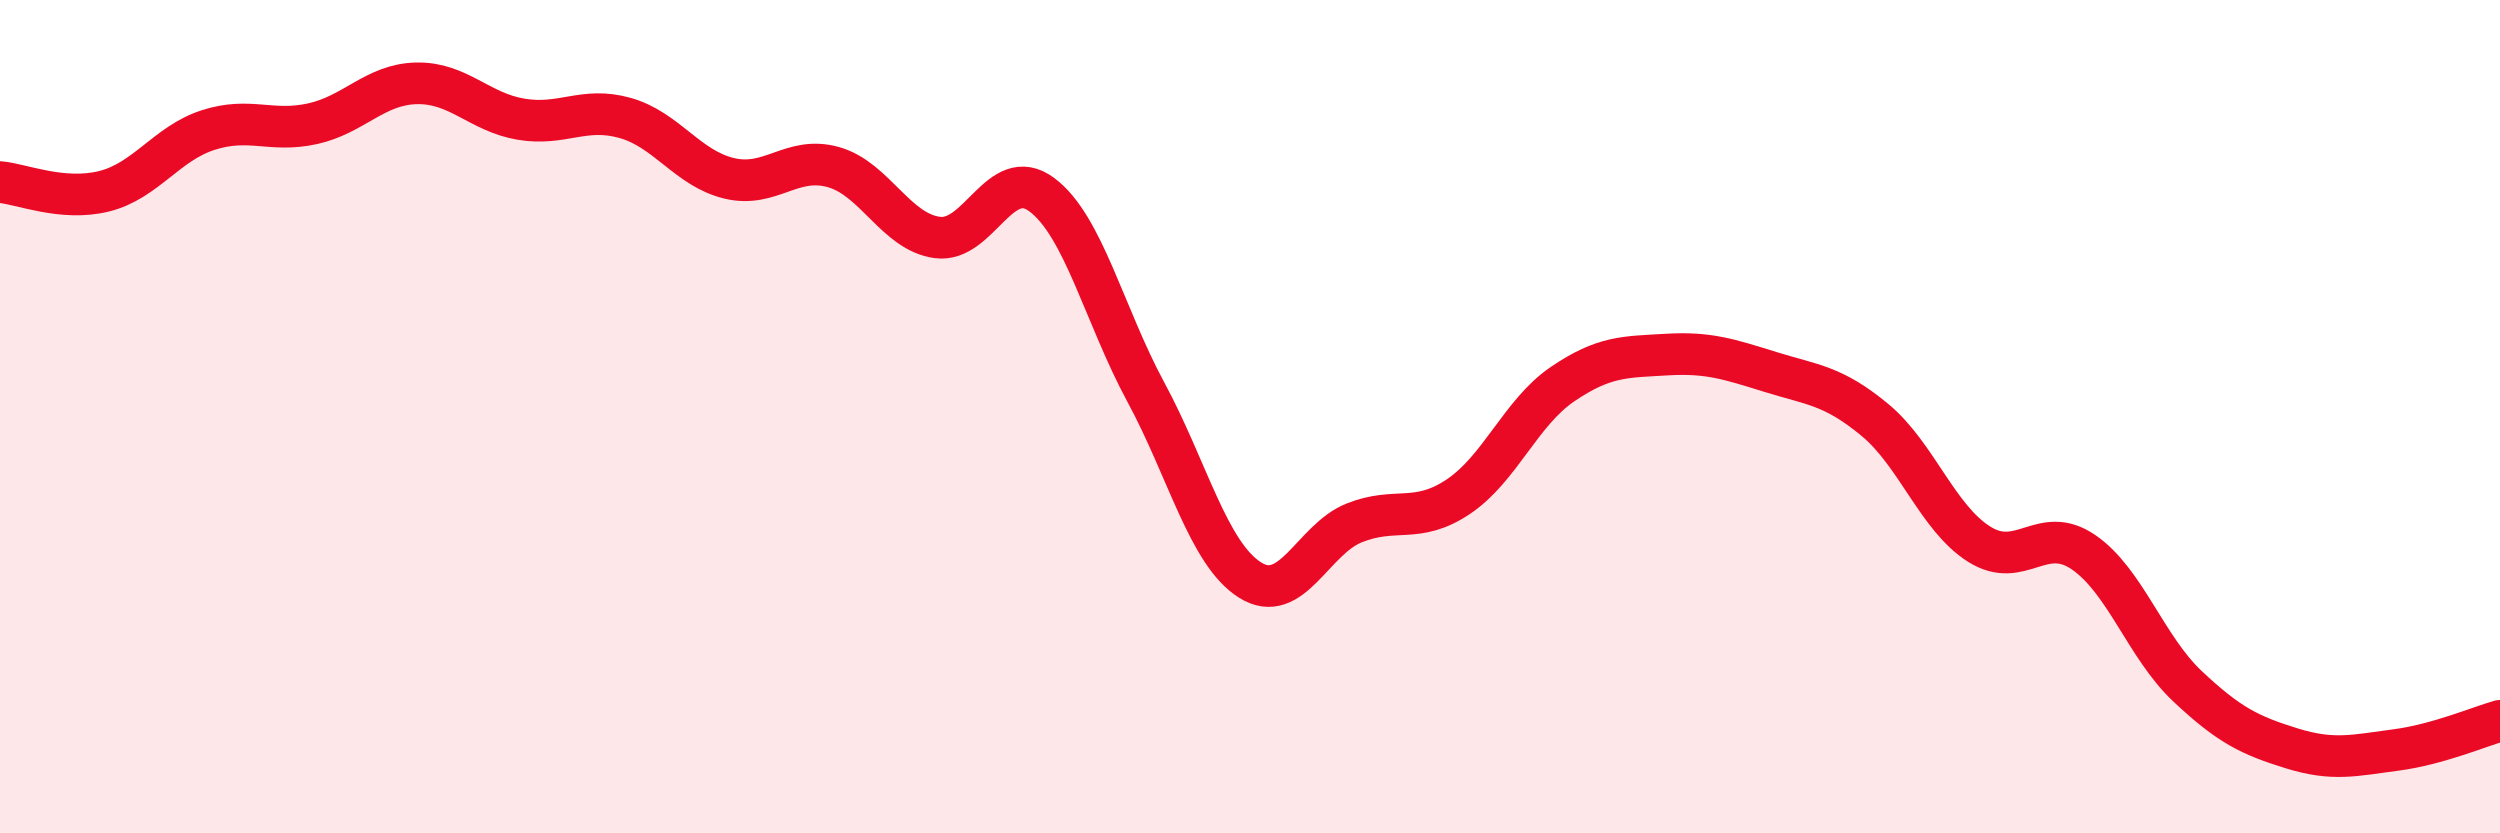
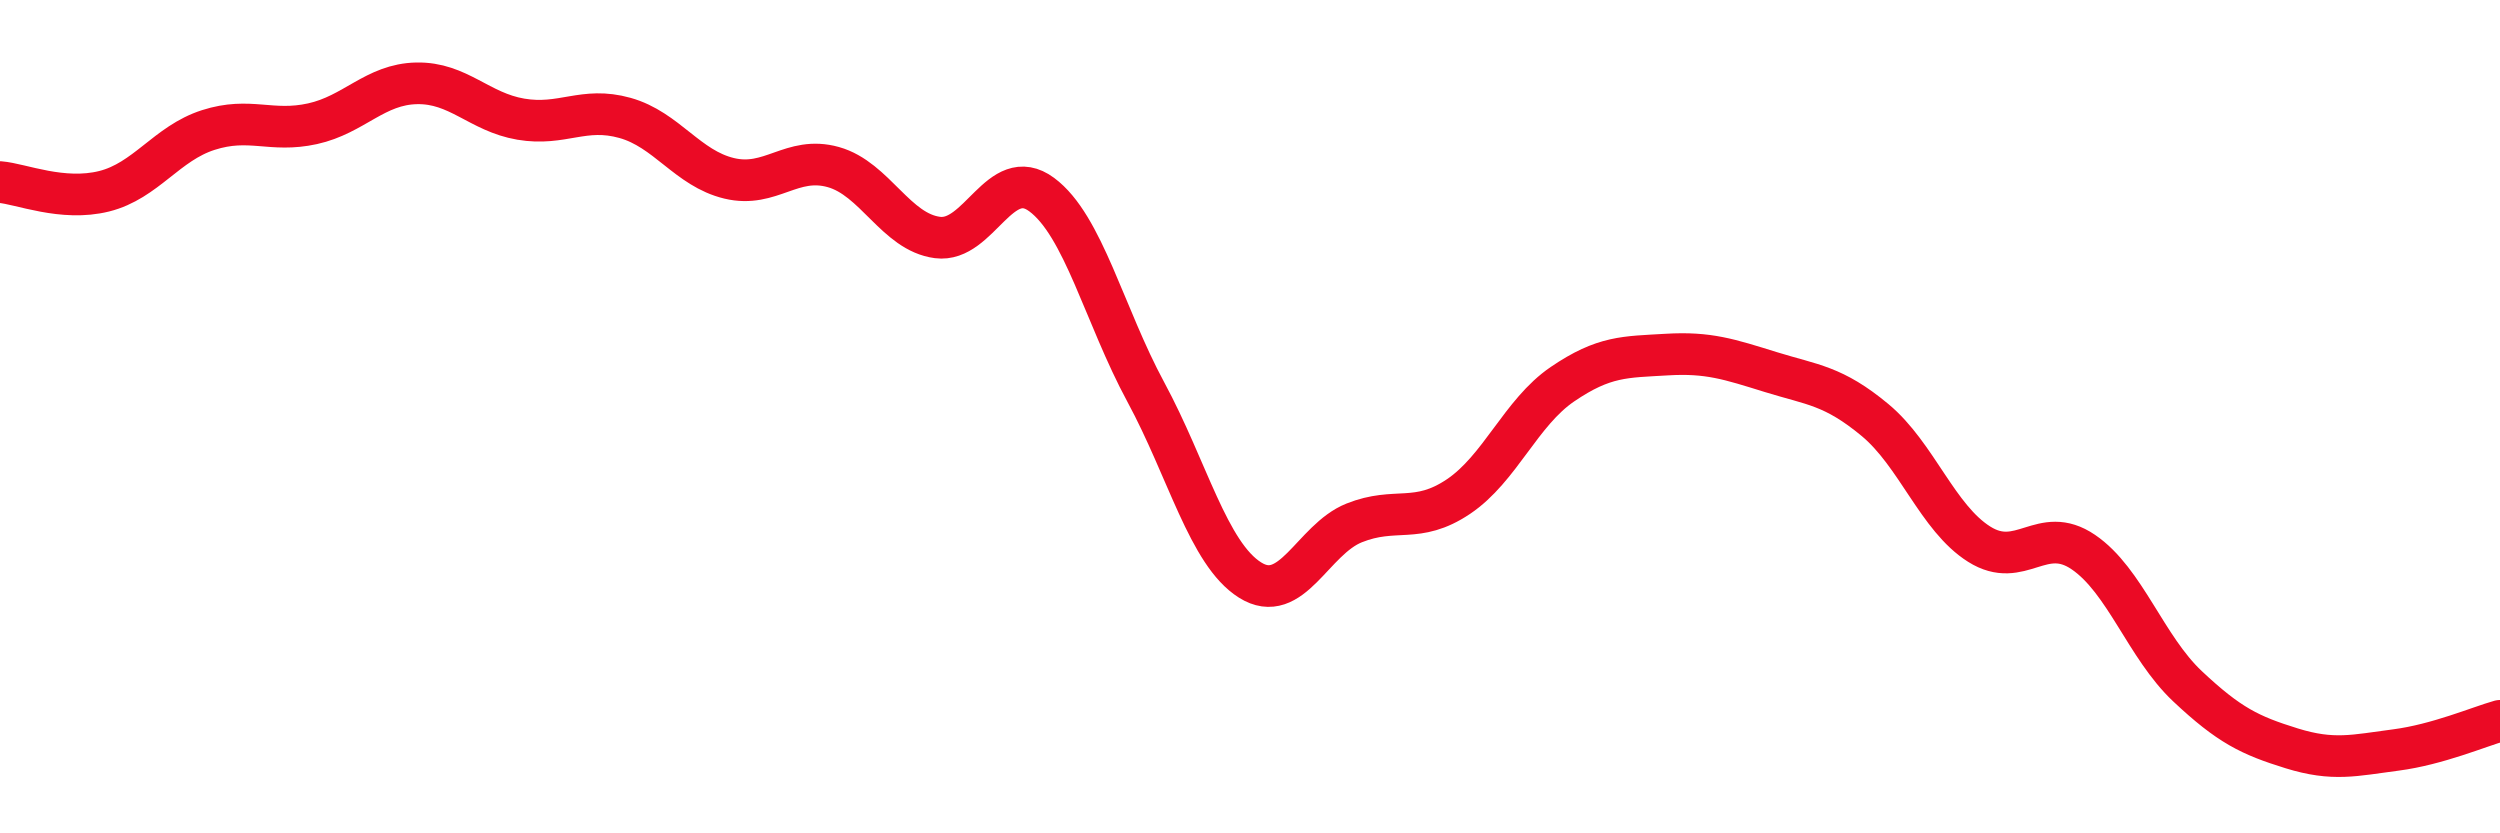
<svg xmlns="http://www.w3.org/2000/svg" width="60" height="20" viewBox="0 0 60 20">
-   <path d="M 0,4.37 C 0.5,4.41 1.5,4.84 2.5,4.59 C 3.5,4.34 4,3.44 5,3.12 C 6,2.8 6.5,3.19 7.5,2.97 C 8.5,2.75 9,2.02 10,2 C 11,1.98 11.5,2.69 12.5,2.86 C 13.5,3.03 14,2.55 15,2.83 C 16,3.11 16.5,4.04 17.5,4.28 C 18.5,4.52 19,3.73 20,4.01 C 21,4.29 21.5,5.57 22.5,5.7 C 23.5,5.83 24,3.93 25,4.67 C 26,5.41 26.5,7.56 27.5,9.41 C 28.5,11.26 29,13.29 30,13.92 C 31,14.55 31.5,12.95 32.5,12.55 C 33.5,12.15 34,12.59 35,11.92 C 36,11.25 36.5,9.9 37.5,9.22 C 38.5,8.54 39,8.57 40,8.51 C 41,8.45 41.5,8.62 42.5,8.93 C 43.5,9.24 44,9.25 45,10.08 C 46,10.91 46.5,12.43 47.5,13.06 C 48.5,13.69 49,12.57 50,13.25 C 51,13.93 51.5,15.53 52.5,16.47 C 53.5,17.41 54,17.65 55,17.96 C 56,18.27 56.5,18.13 57.5,18 C 58.5,17.87 59.5,17.44 60,17.3L60 20L0 20Z" fill="#EB0A25" opacity="0.1" stroke-linecap="round" stroke-linejoin="round" />
  <path d="M 0,4.37 C 0.5,4.41 1.5,4.84 2.5,4.59 C 3.5,4.34 4,3.44 5,3.12 C 6,2.8 6.5,3.19 7.5,2.97 C 8.5,2.75 9,2.02 10,2 C 11,1.98 11.5,2.69 12.5,2.86 C 13.5,3.03 14,2.55 15,2.83 C 16,3.11 16.5,4.04 17.5,4.28 C 18.5,4.52 19,3.73 20,4.01 C 21,4.29 21.5,5.57 22.5,5.7 C 23.5,5.83 24,3.93 25,4.67 C 26,5.41 26.5,7.56 27.5,9.41 C 28.5,11.26 29,13.29 30,13.92 C 31,14.55 31.5,12.95 32.5,12.55 C 33.5,12.15 34,12.59 35,11.92 C 36,11.25 36.5,9.9 37.5,9.22 C 38.5,8.54 39,8.57 40,8.51 C 41,8.45 41.5,8.62 42.5,8.93 C 43.5,9.24 44,9.25 45,10.08 C 46,10.91 46.5,12.43 47.5,13.06 C 48.5,13.69 49,12.57 50,13.25 C 51,13.93 51.5,15.53 52.5,16.47 C 53.5,17.41 54,17.65 55,17.96 C 56,18.27 56.5,18.13 57.5,18 C 58.5,17.87 59.5,17.44 60,17.3" stroke="#EB0A25" stroke-width="1" fill="none" stroke-linecap="round" stroke-linejoin="round" />
</svg>